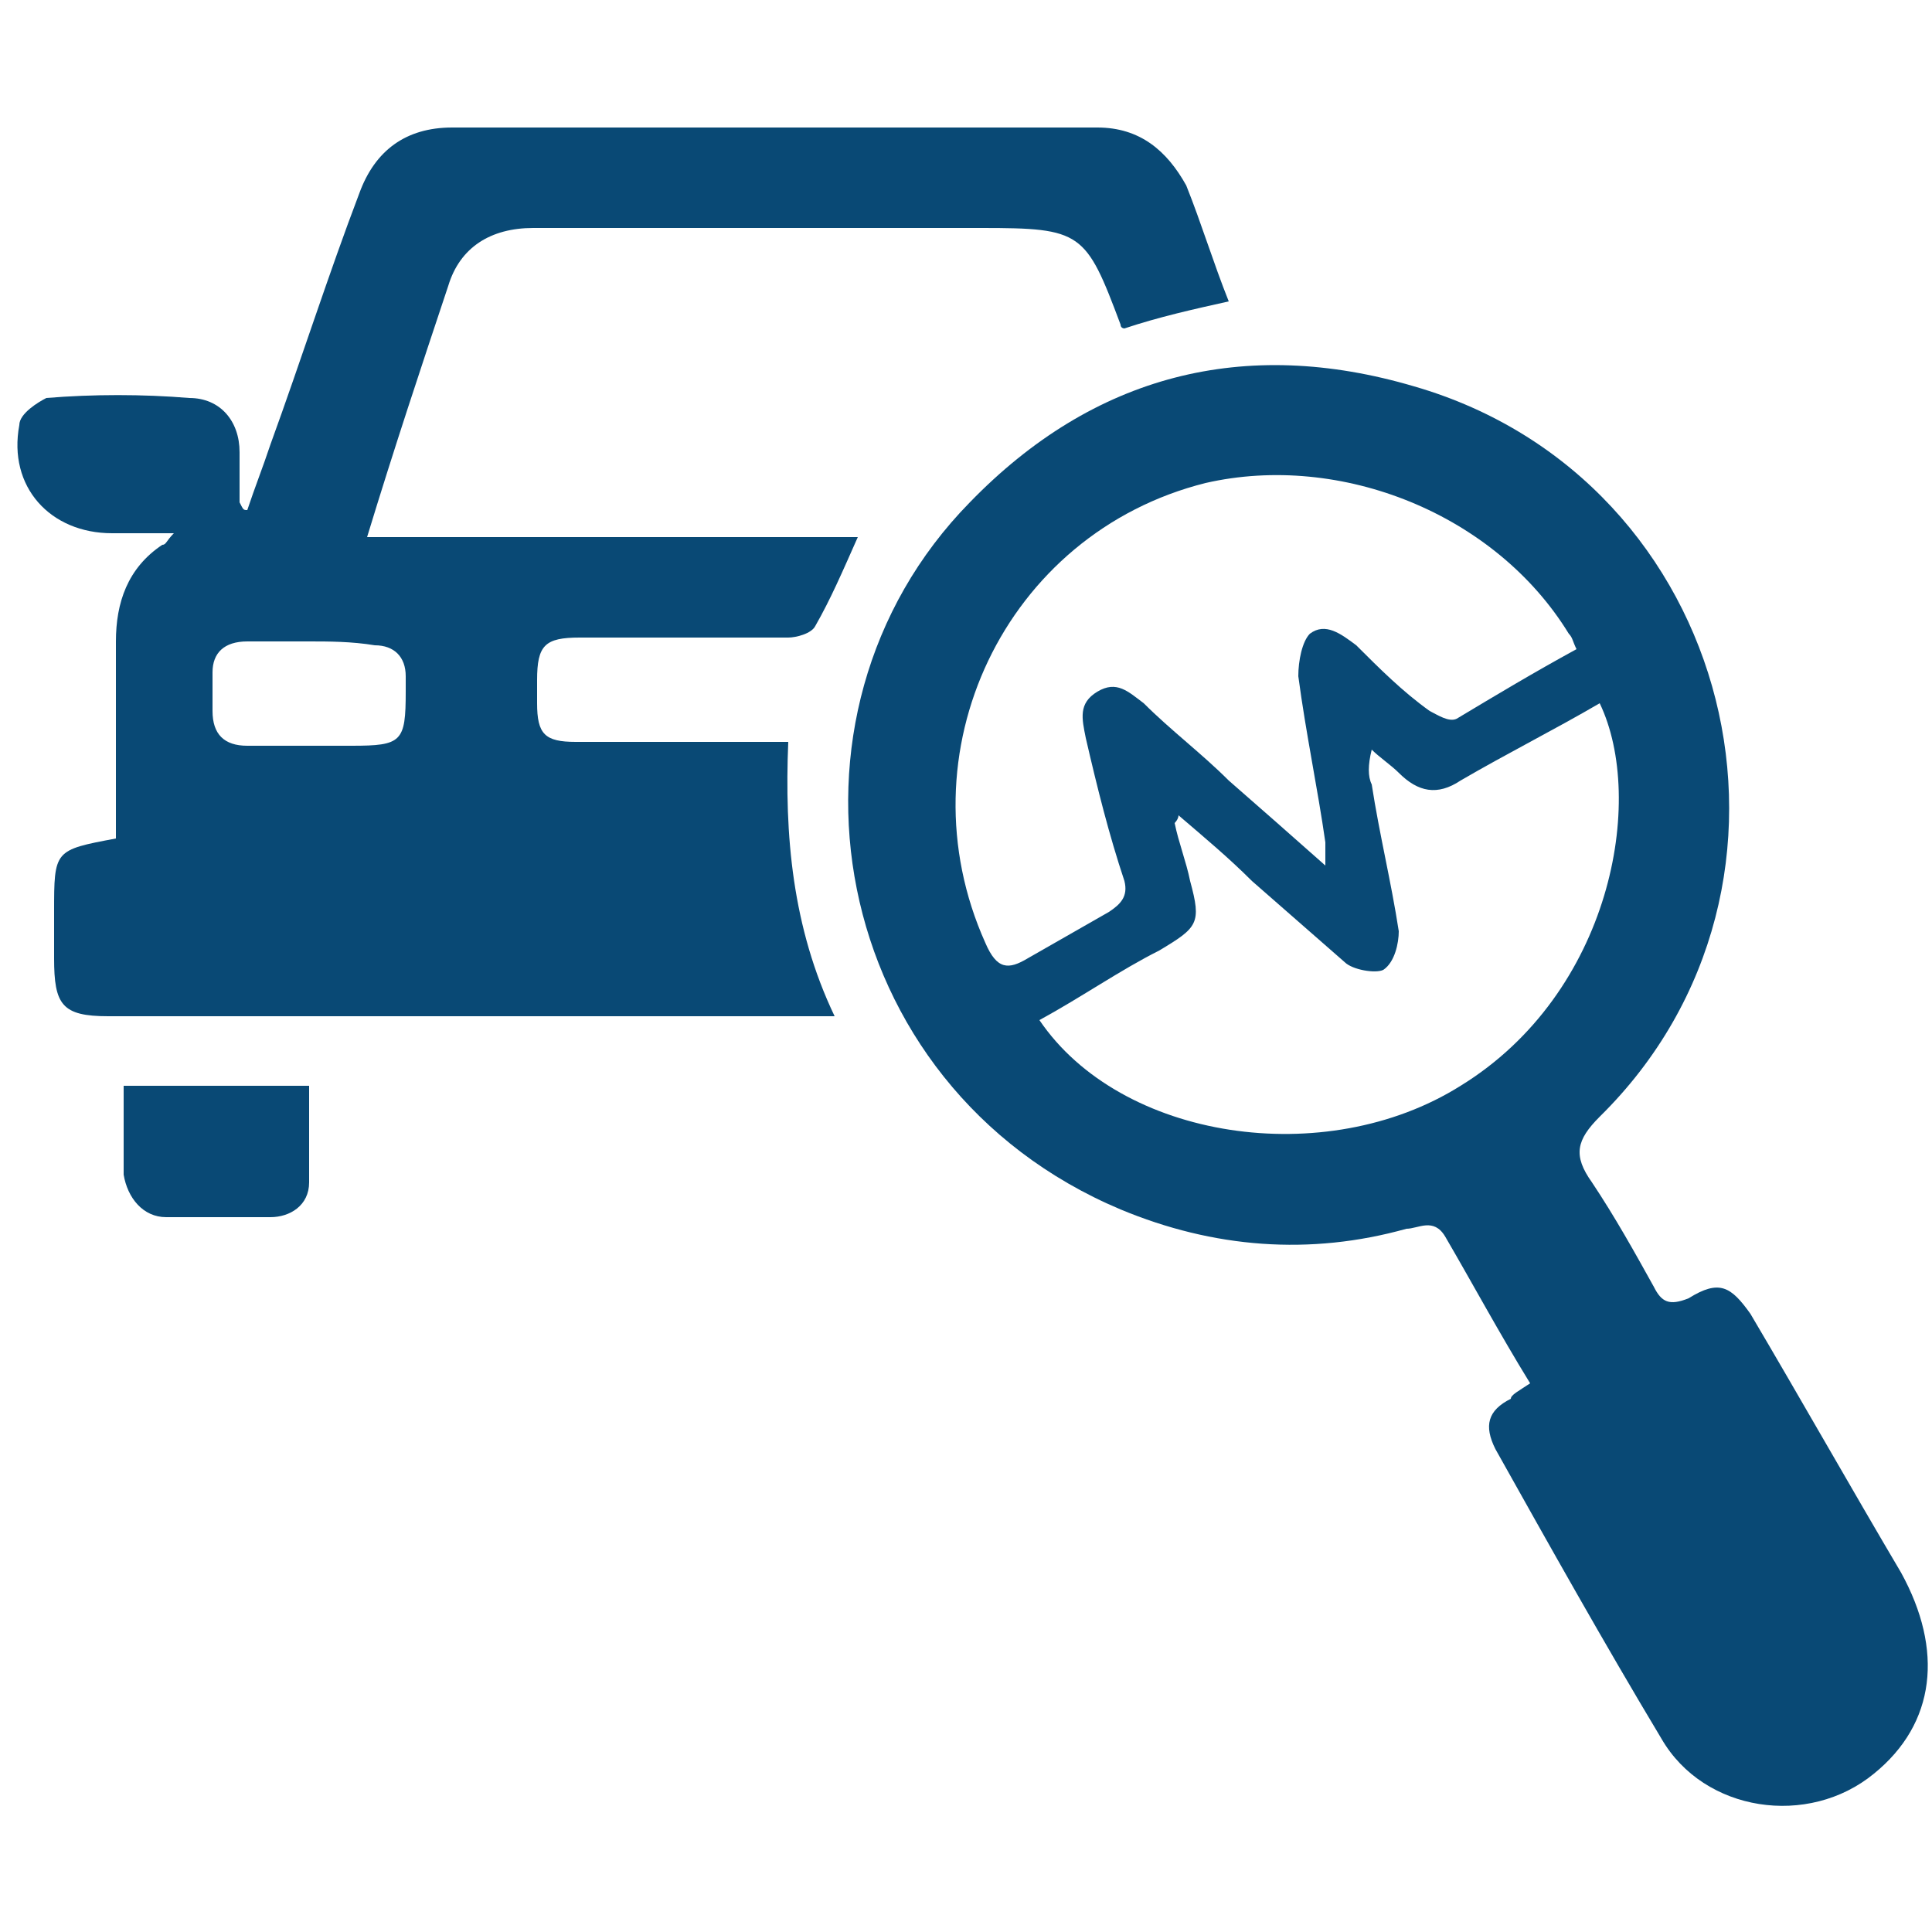
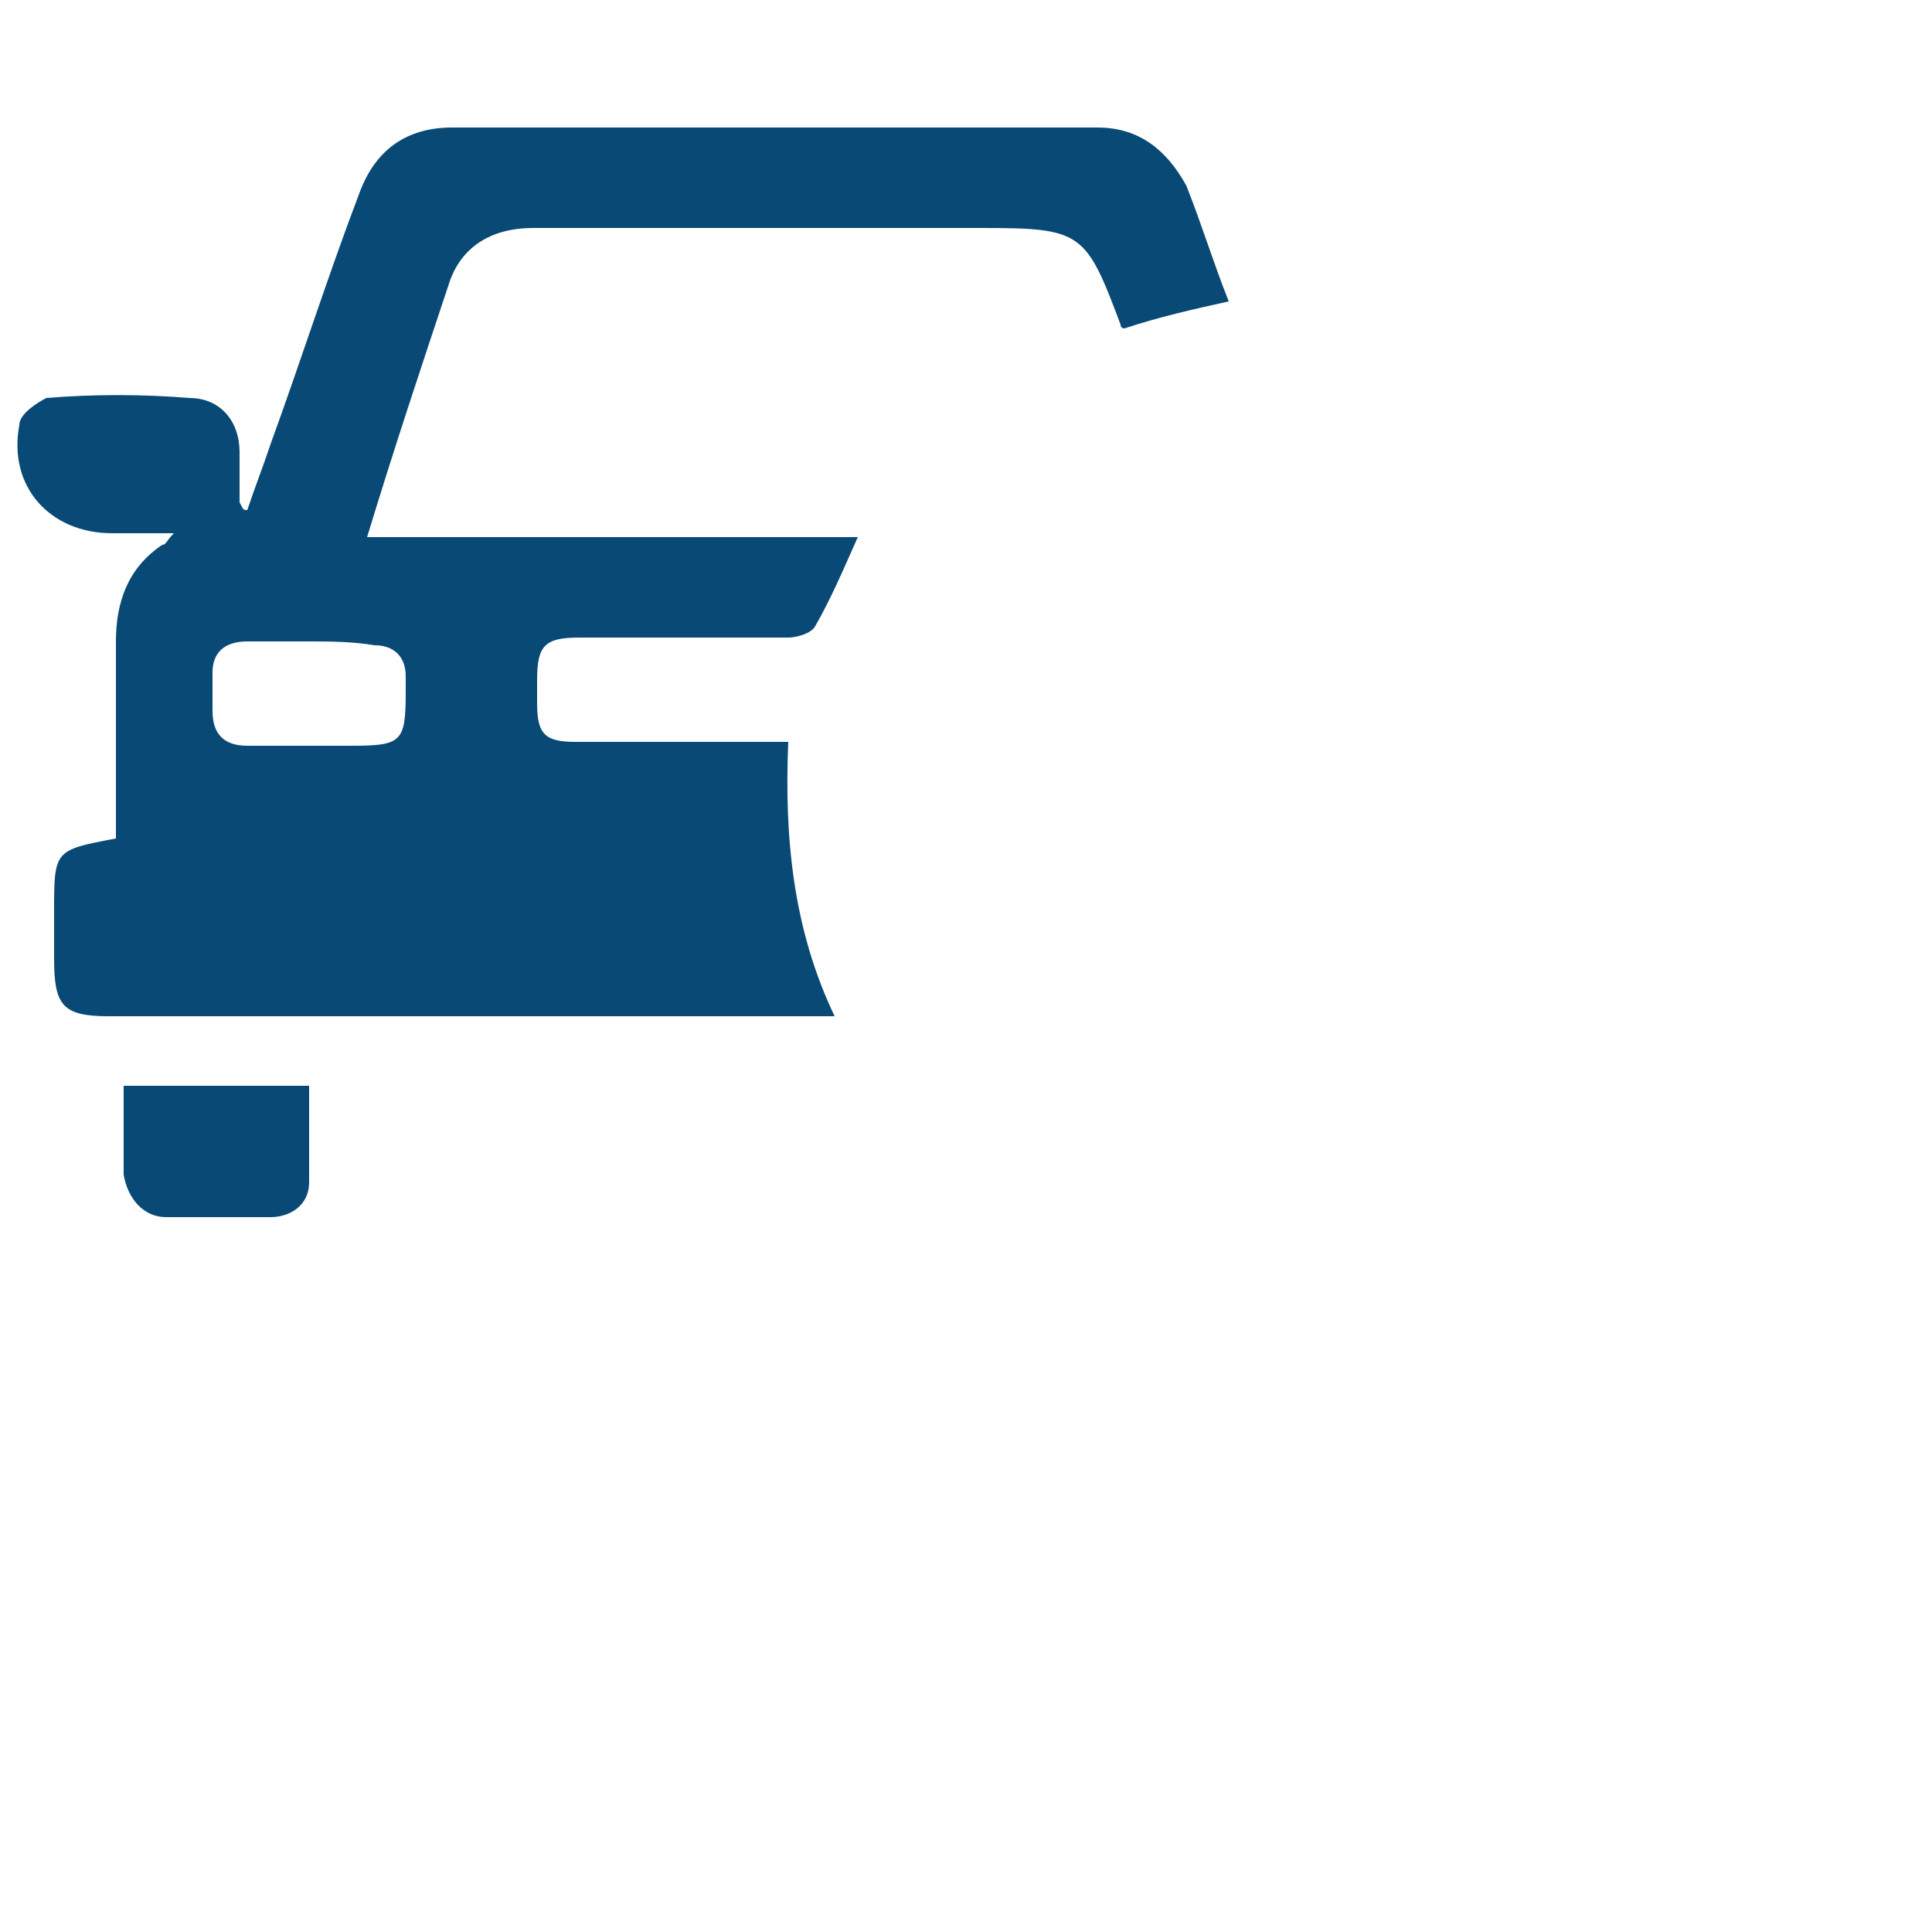
<svg xmlns="http://www.w3.org/2000/svg" id="Layer_1" x="0px" y="0px" viewBox="0 0 50 50" style="enable-background:new 0 0 50 50;" xml:space="preserve">
  <style type="text/css">	.st0{fill:#094975;}</style>
  <g>
-     <path class="st0" d="M39.6,35.8c-0.8-1.3-1.5-2.6-2.2-3.8c-0.3-0.5-0.7-0.2-1-0.2c-2.5,0.7-5,0.5-7.4-0.5  c-7.6-3.2-9.3-12.8-3.9-18.3c3.2-3.3,7.1-4.3,11.5-3c8.3,2.4,10.9,12.9,4.8,18.9c-0.6,0.6-0.7,1-0.2,1.7c0.6,0.9,1.1,1.8,1.6,2.7  c0.2,0.4,0.4,0.5,0.9,0.3c0.8-0.5,1.1-0.3,1.6,0.4c1.3,2.2,2.6,4.5,3.9,6.7c1.1,2,0.9,3.9-0.7,5.2c-1.7,1.4-4.4,1-5.5-0.9  c-1.5-2.5-2.9-5-4.3-7.5c-0.3-0.6-0.2-1,0.4-1.3C39.1,36.1,39.3,36,39.6,35.8z M40.8,16.8c-0.1-0.2-0.1-0.3-0.2-0.4  c-1.9-3.1-5.9-4.7-9.4-3.9c-5.2,1.3-7.9,7-5.7,11.9c0.3,0.7,0.6,0.7,1.1,0.4c0.7-0.4,1.4-0.8,2.1-1.2c0.3-0.2,0.5-0.4,0.4-0.8  c-0.4-1.2-0.7-2.4-1-3.7c-0.1-0.5-0.2-0.9,0.3-1.2c0.5-0.3,0.8,0,1.2,0.3c0.7,0.7,1.5,1.3,2.2,2c0.8,0.7,1.6,1.4,2.5,2.2  c0-0.3,0-0.5,0-0.6c-0.2-1.4-0.5-2.8-0.7-4.3c0-0.4,0.1-0.9,0.3-1.1c0.4-0.3,0.8,0,1.2,0.3c0.6,0.6,1.2,1.2,1.9,1.7  c0.2,0.1,0.5,0.3,0.7,0.2C38.7,18,39.7,17.4,40.8,16.8z M26.9,26.4c2.1,3.1,7.4,3.9,10.9,1.7c3.9-2.4,4.8-7.4,3.6-9.9  c-1.2,0.7-2.4,1.3-3.6,2c-0.6,0.4-1.1,0.3-1.6-0.2c-0.2-0.2-0.5-0.4-0.7-0.6c-0.1,0.4-0.1,0.7,0,0.9c0.2,1.3,0.5,2.5,0.7,3.8  c0,0.3-0.1,0.8-0.4,1c-0.2,0.1-0.8,0-1-0.2c-0.8-0.7-1.6-1.4-2.4-2.1c-0.6-0.6-1.2-1.1-1.9-1.7c0,0.1-0.1,0.2-0.1,0.2  c0.1,0.5,0.3,1,0.4,1.5c0.3,1.1,0.2,1.2-0.8,1.8C29,25.1,28,25.8,26.9,26.4z" />
    <path class="st0" d="M6.4,13.2c0.2-0.6,0.4-1.1,0.6-1.7C7.8,9.3,8.5,7.1,9.3,5c0.4-1.1,1.2-1.7,2.4-1.7c5.6,0,11.1,0,16.7,0  c1.1,0,1.8,0.6,2.3,1.5c0.4,1,0.7,2,1.1,3c-0.9,0.2-1.8,0.4-2.7,0.7c0,0-0.1,0-0.1-0.1c-0.9-2.4-1-2.5-3.6-2.5c-3.9,0-7.7,0-11.6,0  c-1.1,0-1.9,0.5-2.2,1.5c-0.7,2.1-1.4,4.2-2.1,6.5c4.3,0,8.5,0,12.7,0c-0.4,0.9-0.7,1.6-1.1,2.3c-0.1,0.2-0.5,0.3-0.7,0.3  c-1.8,0-3.6,0-5.4,0c-0.9,0-1.1,0.2-1.1,1.1c0,0.2,0,0.4,0,0.6c0,0.8,0.2,1,1,1c1.6,0,3.2,0,4.8,0c0.2,0,0.4,0,0.7,0  c-0.1,2.4,0.1,4.8,1.2,7.1c-0.4,0-0.6,0-0.8,0c-6,0-12,0-18,0c-1.2,0-1.4-0.3-1.4-1.5c0-0.4,0-0.8,0-1.2c0-1.6,0-1.6,1.6-1.9  c0-0.6,0-1.2,0-1.7c0-1.1,0-2.2,0-3.4c0-1,0.3-1.9,1.2-2.5c0.1,0,0.1-0.1,0.3-0.3c-0.6,0-1.1,0-1.6,0c-1.6,0-2.7-1.2-2.4-2.8  c0-0.3,0.5-0.6,0.7-0.7c1.2-0.1,2.5-0.1,3.7,0c0.8,0,1.3,0.6,1.3,1.4c0,0.4,0,0.9,0,1.3C6.3,13.2,6.3,13.2,6.4,13.2z M8,16.6  c-0.5,0-1.1,0-1.6,0c-0.6,0-0.9,0.3-0.9,0.8c0,0.3,0,0.6,0,1c0,0.6,0.3,0.9,0.9,0.9c0.9,0,1.8,0,2.7,0c1.3,0,1.4-0.1,1.4-1.4  c0-0.1,0-0.3,0-0.4c0-0.5-0.3-0.8-0.8-0.8C9.1,16.6,8.5,16.6,8,16.6z" />
    <path class="st0" d="M3.2,28.1c1.6,0,3.2,0,4.8,0c0,0.9,0,1.7,0,2.5c0,0.6-0.5,0.9-1,0.9c-0.9,0-1.8,0-2.7,0c-0.6,0-1-0.5-1.1-1.1  C3.2,29.7,3.2,28.9,3.2,28.1z" />
  </g>
</svg>